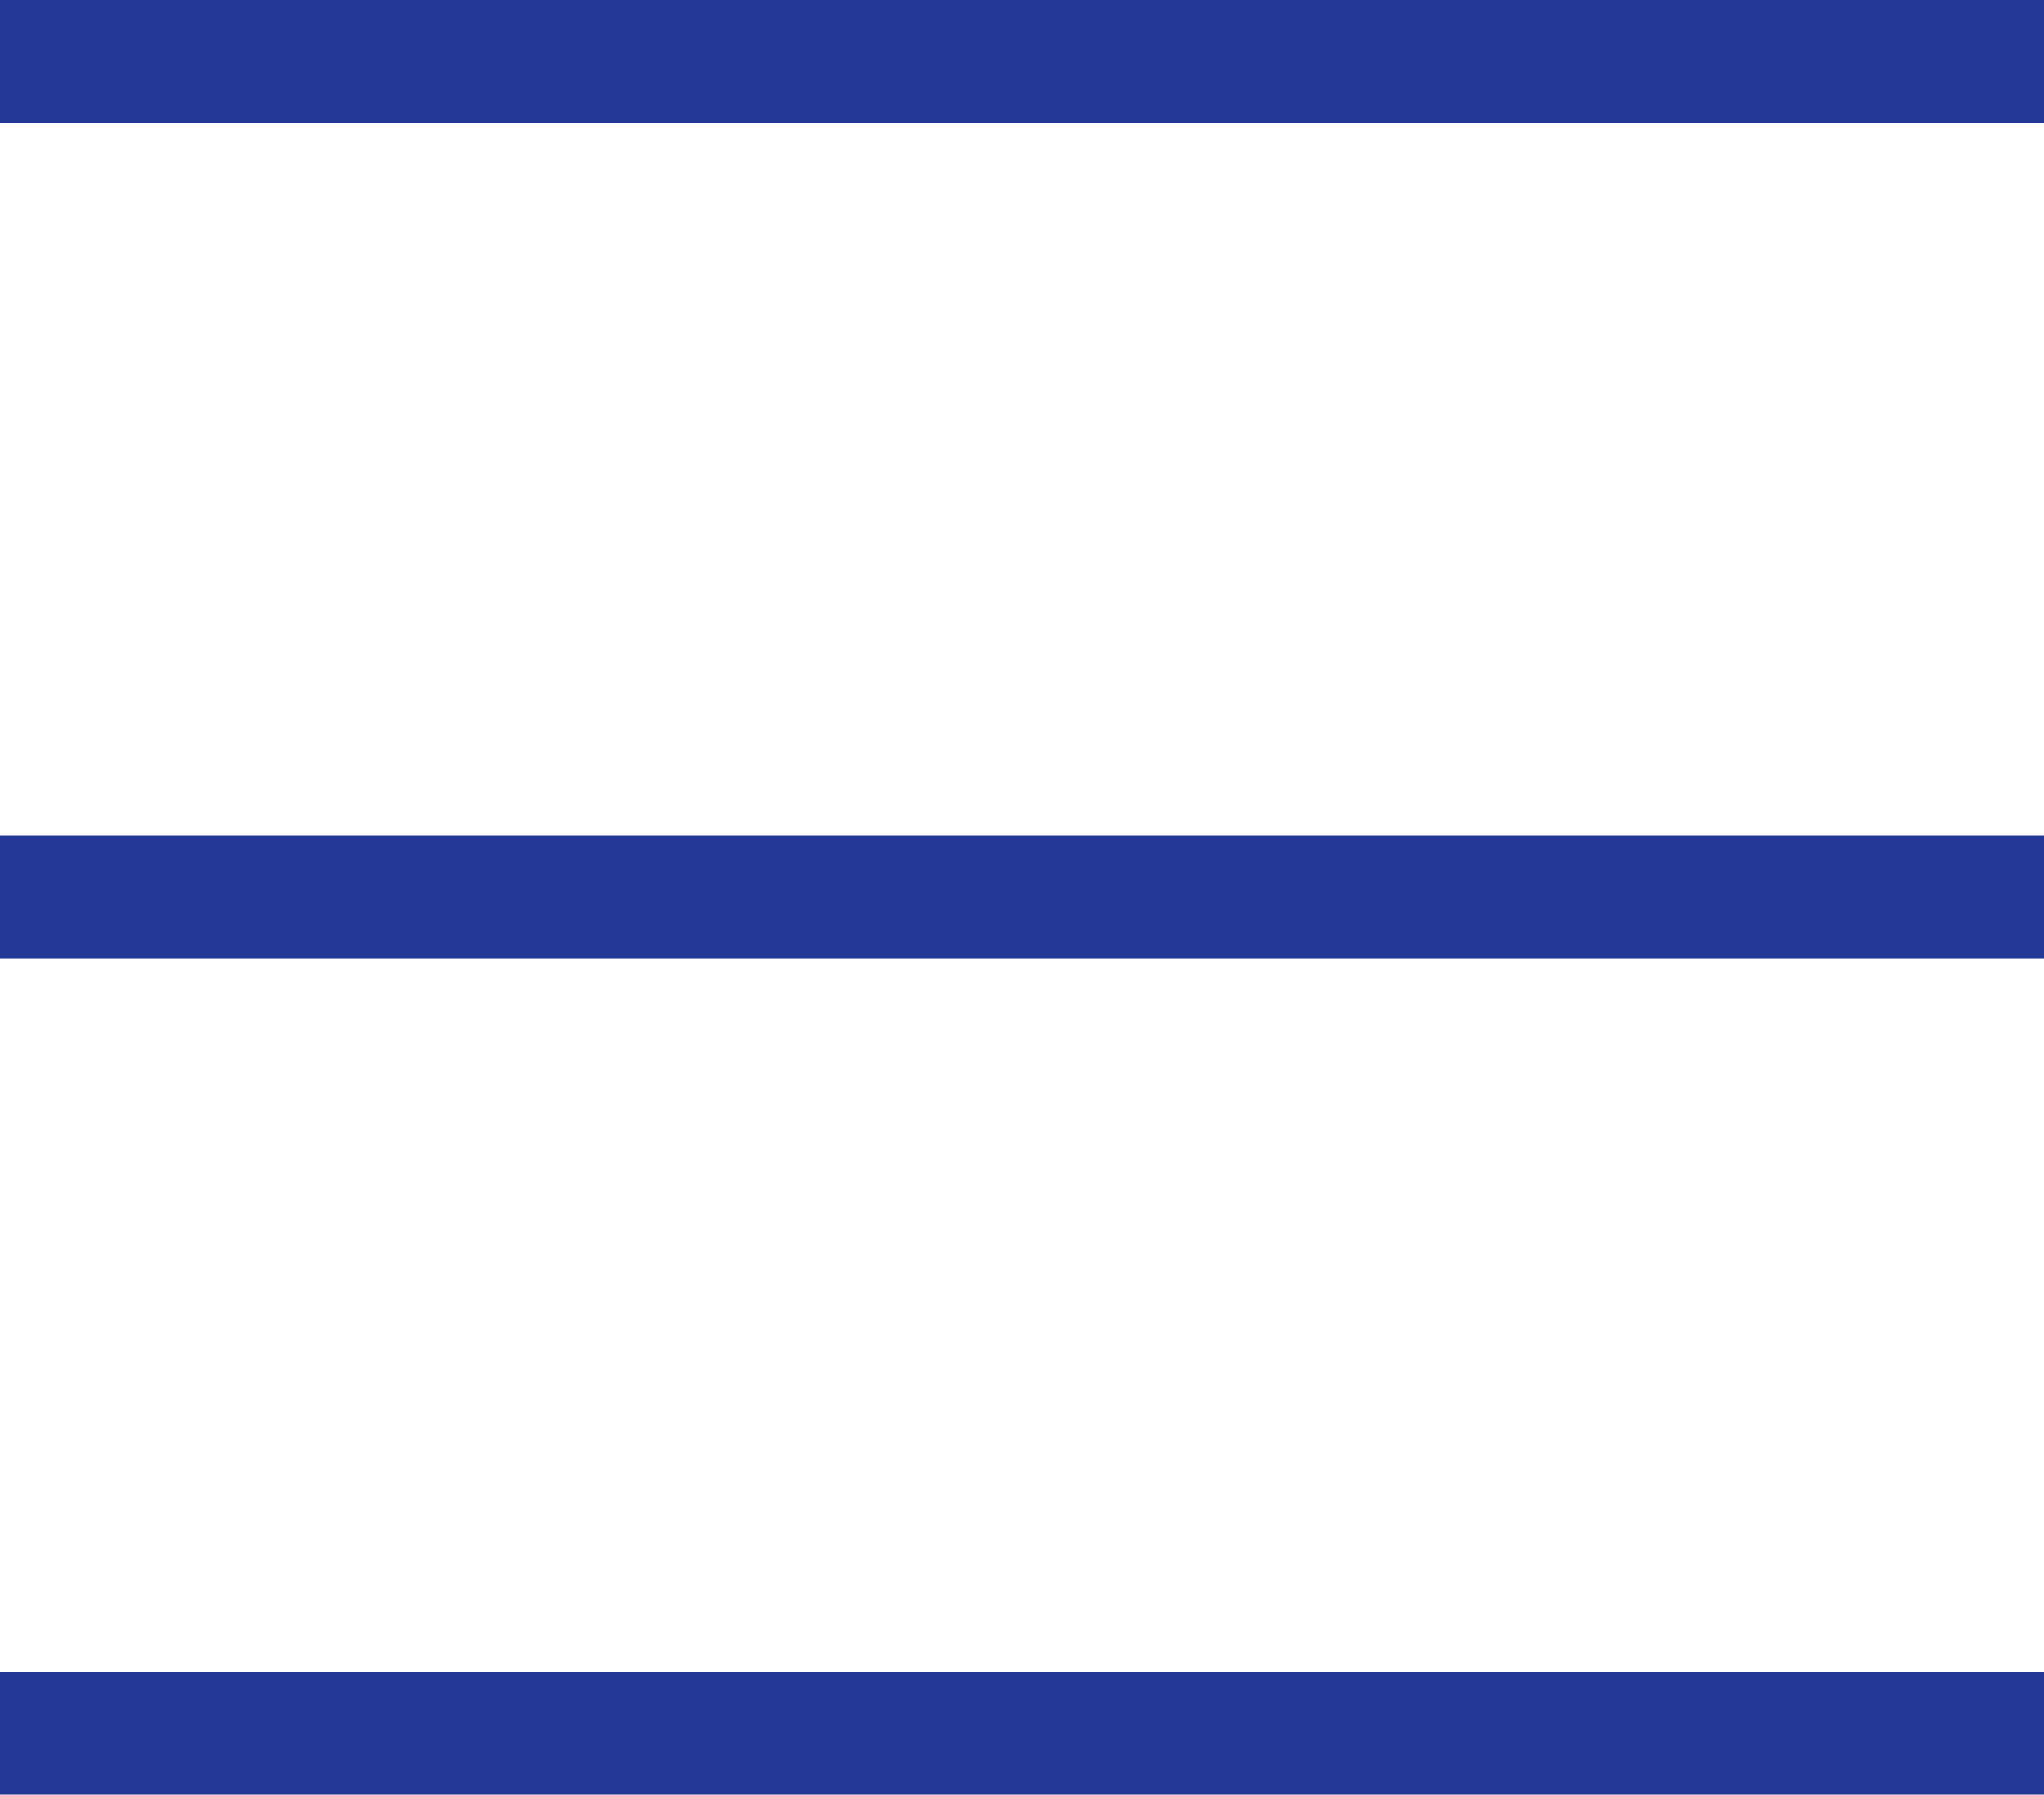
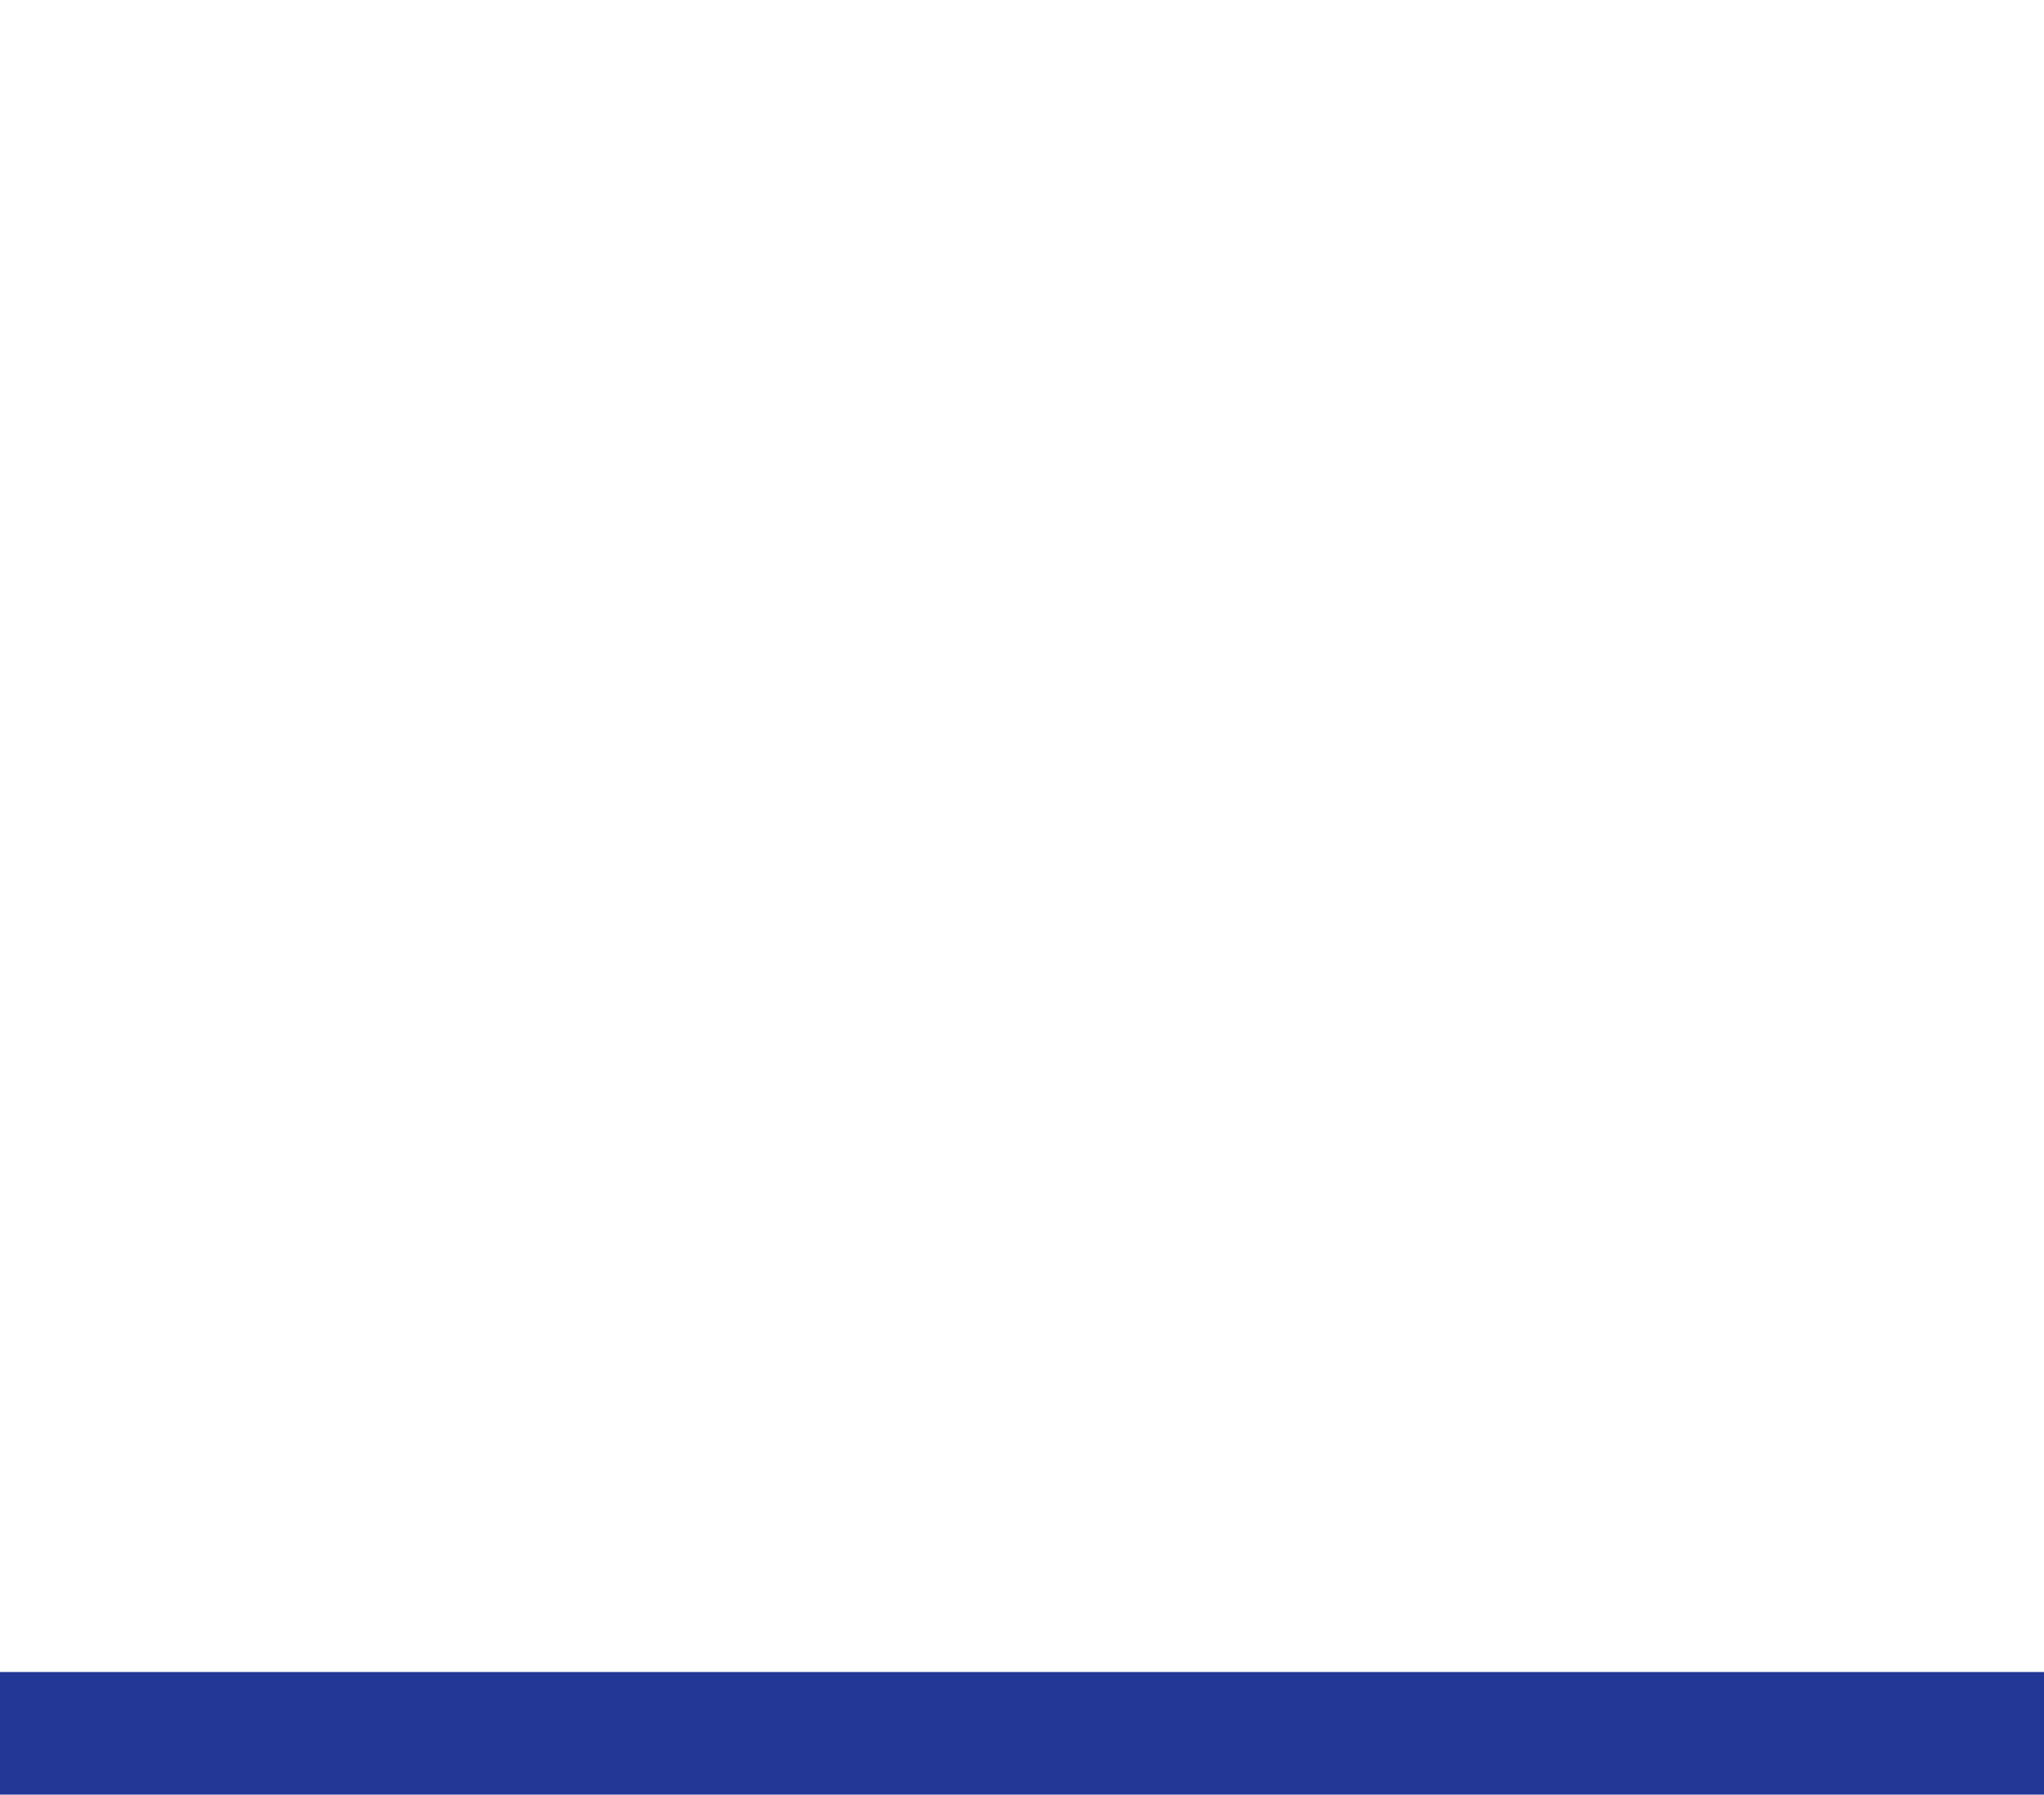
<svg xmlns="http://www.w3.org/2000/svg" id="Ebene_1" viewBox="0 0 50 43.91">
  <defs>
    <style>
      .cls-1 {
        fill: none;
        stroke: #233796;
        stroke-linejoin: round;
        stroke-width: 3px;
      }
    </style>
  </defs>
  <g id="Icon_feather-menu">
-     <path id="Pfad_7211" class="cls-1" d="M0,21.95h50" />
-     <path id="Pfad_7212" class="cls-1" d="M0,1.5h50" />
    <path id="Pfad_7213" class="cls-1" d="M0,42.41h50" />
  </g>
</svg>